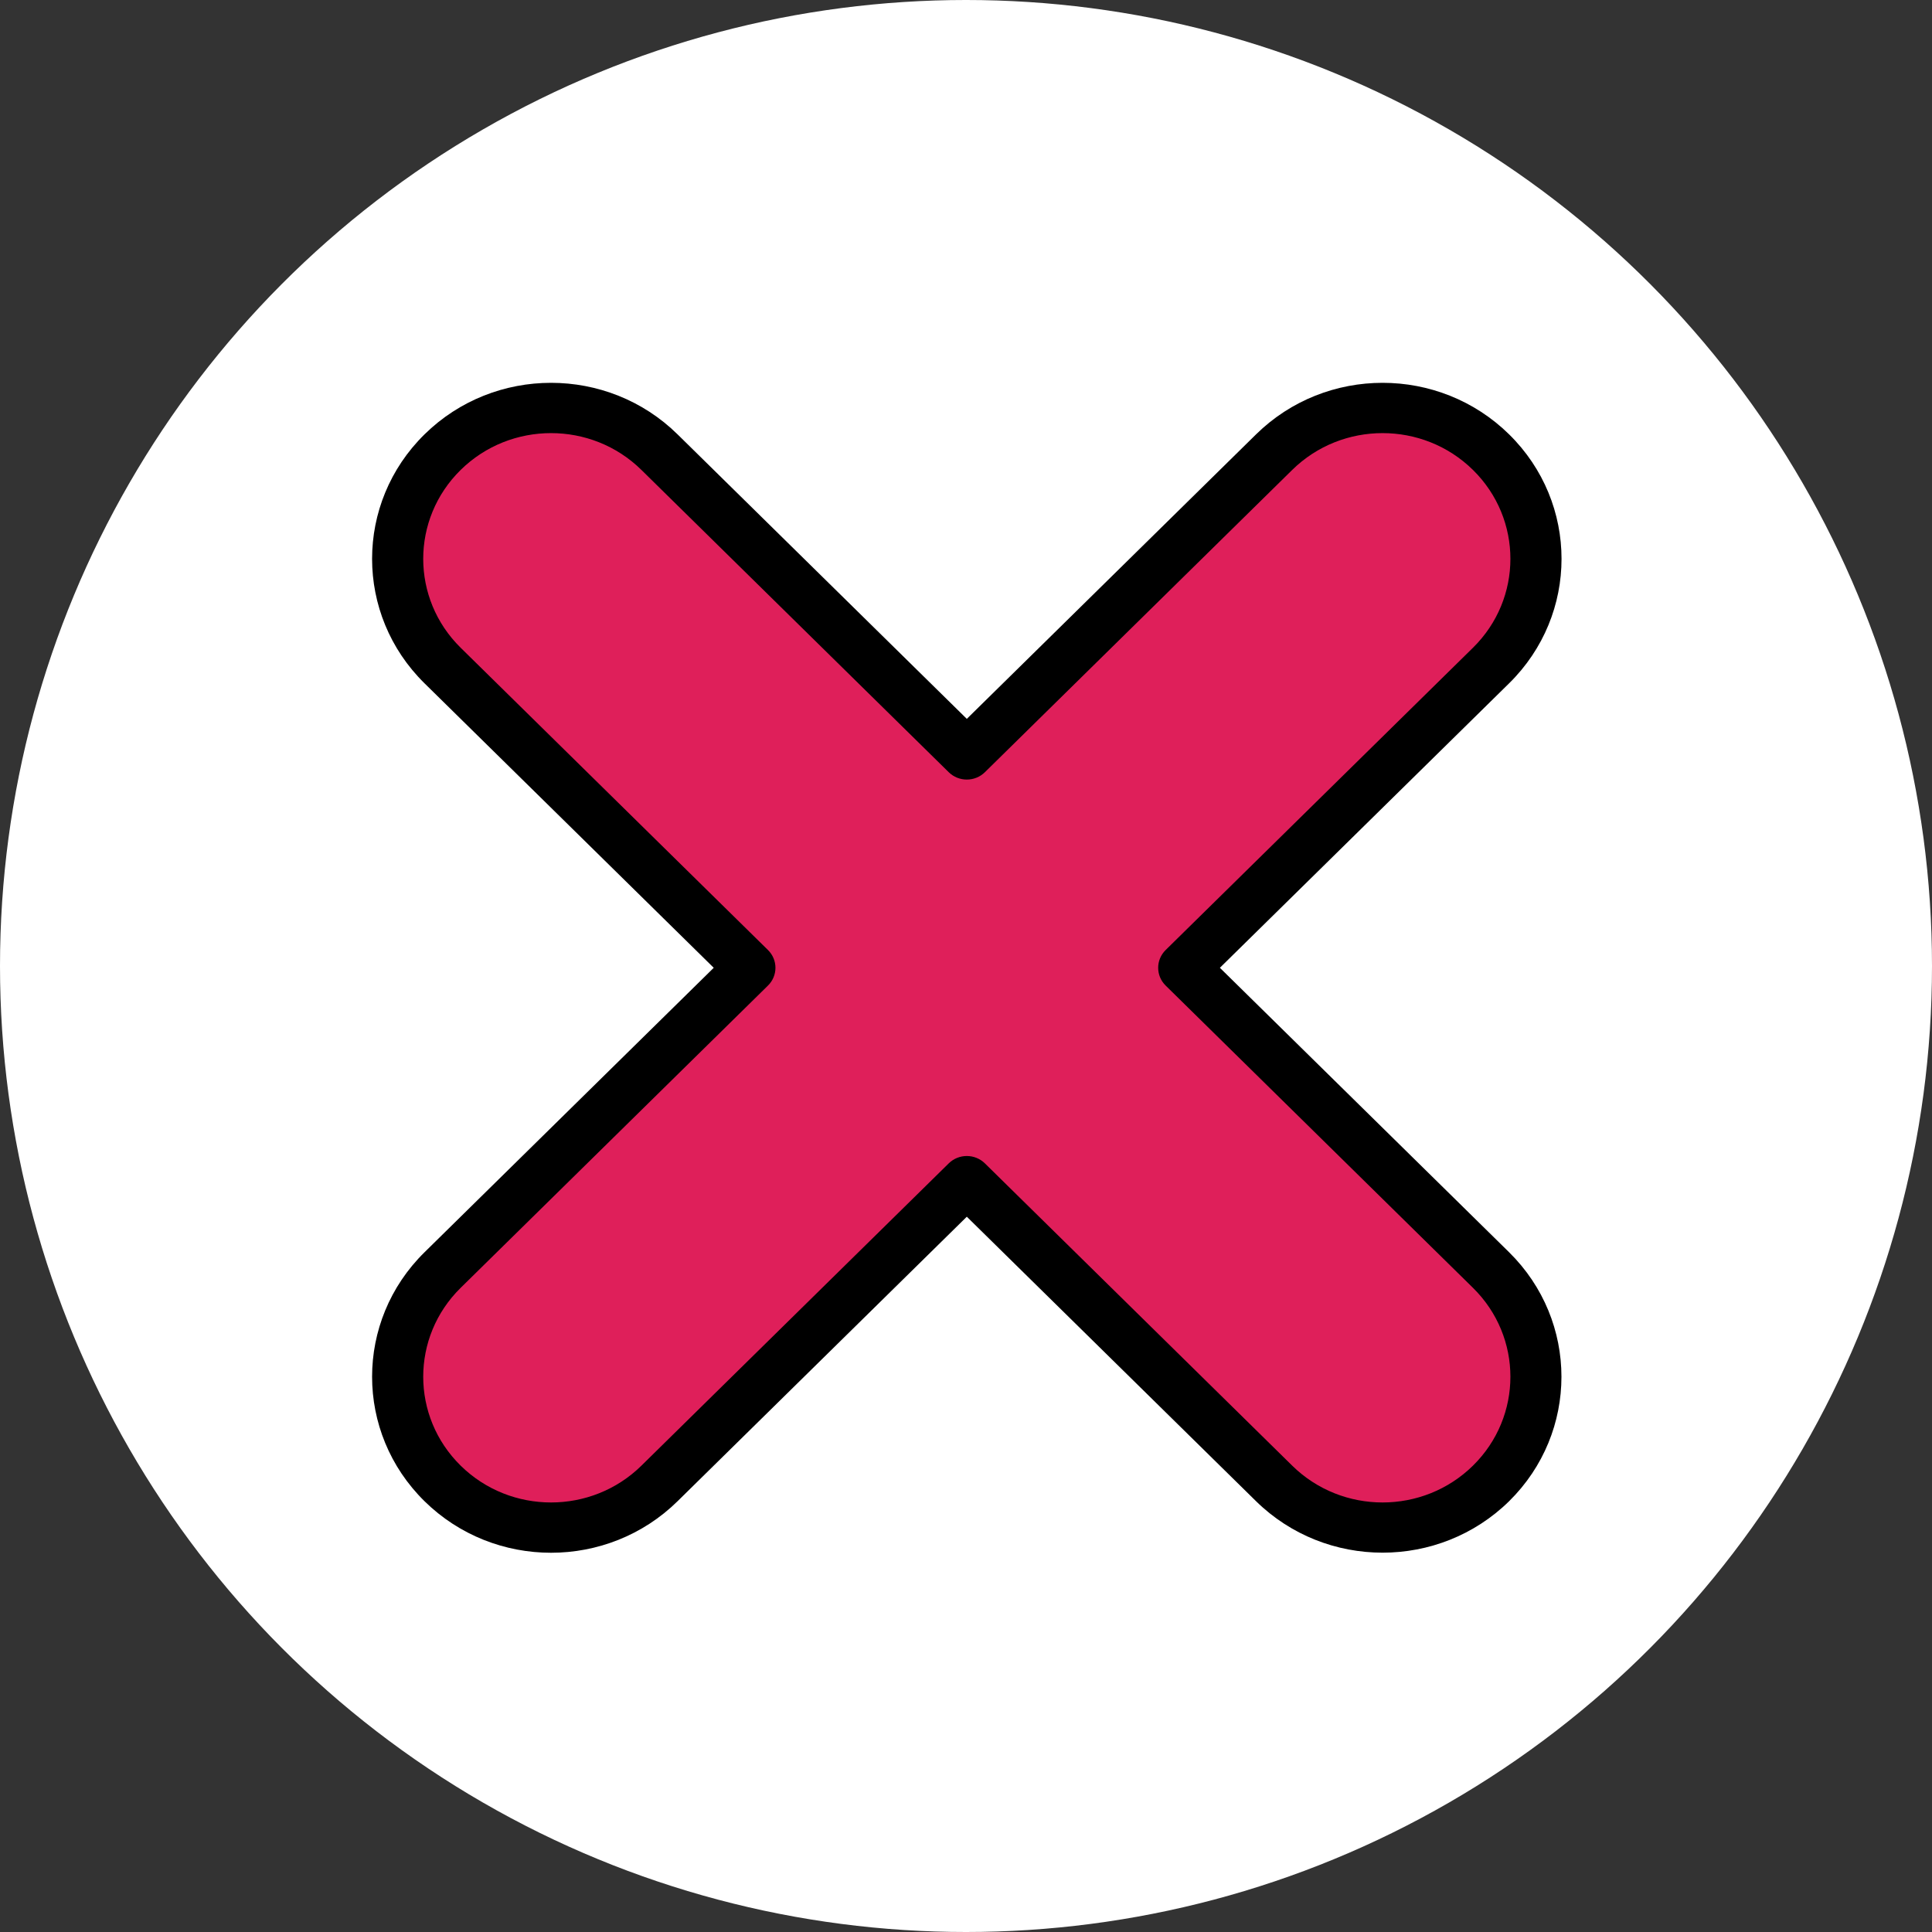
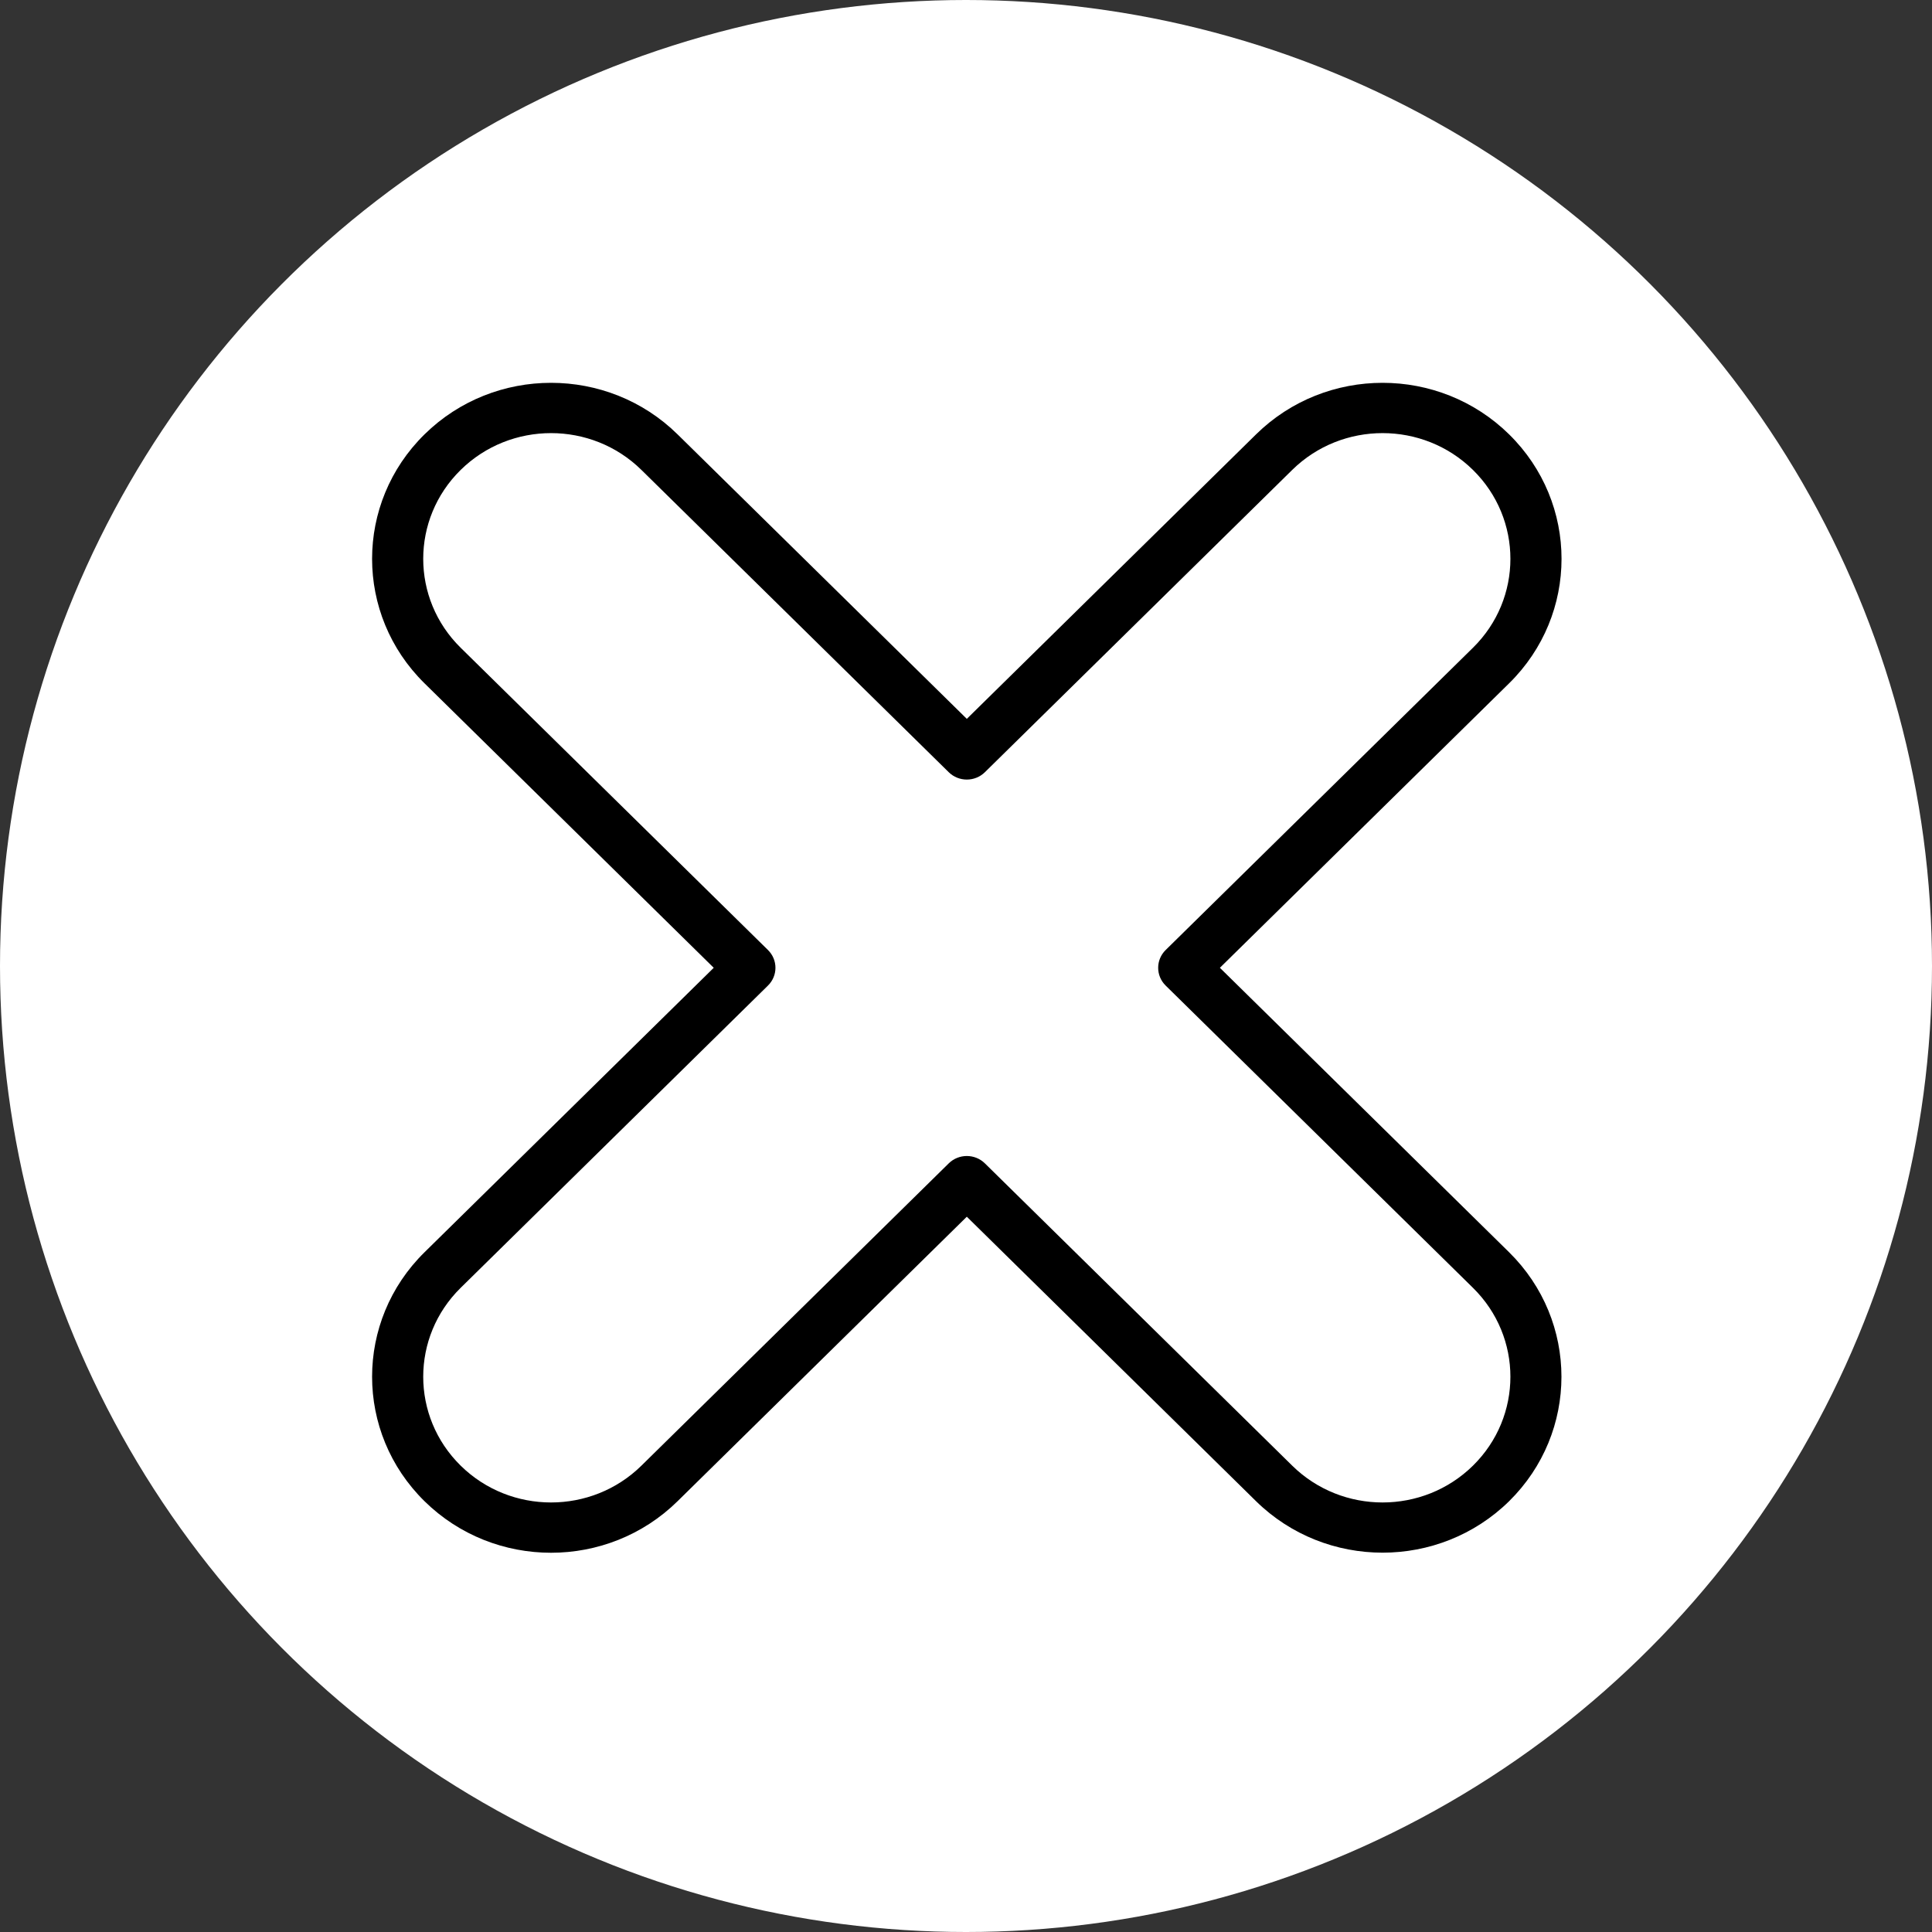
<svg xmlns="http://www.w3.org/2000/svg" width="540" height="540" viewBox="0 0 540 540" fill="none">
  <rect x="0" y="0" width="540" height="540" fill="#333333" stroke="none" />
  <circle cx="270" cy="270" r="270" fill="white" />
  <g clip-path="url(#clip0_4543_33387)">
-     <path d="M184.333 414.622L270.226 330.137L356.12 414.622C372.863 431.09 400.007 431.09 416.75 414.622C433.494 398.153 433.494 371.454 416.75 354.986L330.857 270.501L416.75 186.017C433.494 169.548 433.494 142.849 416.75 126.38C400.007 109.912 372.863 109.912 356.12 126.38L270.226 210.865L184.333 126.38C167.59 109.912 140.445 109.912 123.702 126.38C106.959 142.849 106.959 169.548 123.702 186.017L209.595 270.501L123.702 354.986C106.959 371.454 106.959 398.153 123.702 414.622C140.445 431.09 167.59 431.09 184.333 414.622Z" fill="#DF1F5A" />
    <path d="M421.804 419.59C402.258 438.772 370.614 438.772 351.069 419.59L270.227 340.076L189.386 419.59C169.853 438.804 138.183 438.804 118.65 419.59C99.117 400.378 99.117 369.228 118.65 350.014L199.491 270.5L118.65 190.985C99.117 171.772 99.117 140.622 118.65 121.41C138.183 102.197 169.853 102.197 189.386 121.41L270.227 200.924L351.069 121.41C370.601 102.197 402.271 102.197 421.804 121.41C441.337 140.622 441.337 171.772 421.804 190.985L340.963 270.5L421.804 350.014C441.306 369.24 441.306 400.365 421.804 419.59ZM128.755 359.954C114.803 373.677 114.803 395.927 128.755 409.651C142.707 423.375 165.329 423.375 179.281 409.652L265.174 325.167C267.965 322.422 272.489 322.422 275.28 325.167L361.173 409.651C375.125 423.375 397.746 423.375 411.699 409.652C425.651 395.927 425.651 373.677 411.699 359.954L325.805 275.469C323.015 272.725 323.015 268.275 325.805 265.531L411.699 181.046C425.651 167.323 425.651 145.072 411.699 131.349C397.746 117.626 375.125 117.626 361.173 131.349L275.28 215.834C272.489 218.578 267.965 218.578 265.174 215.834L179.281 131.349C165.329 117.626 142.707 117.626 128.755 131.349C114.803 145.072 114.803 167.323 128.755 181.046L214.649 265.531C217.439 268.275 217.439 272.725 214.649 275.469L128.755 359.954Z" fill="black" />
  </g>
  <defs>
    <clipPath id="clip0_4543_33387">
      <rect width="333" height="327" fill="white" transform="translate(104 107)" />
    </clipPath>
  </defs>
</svg>